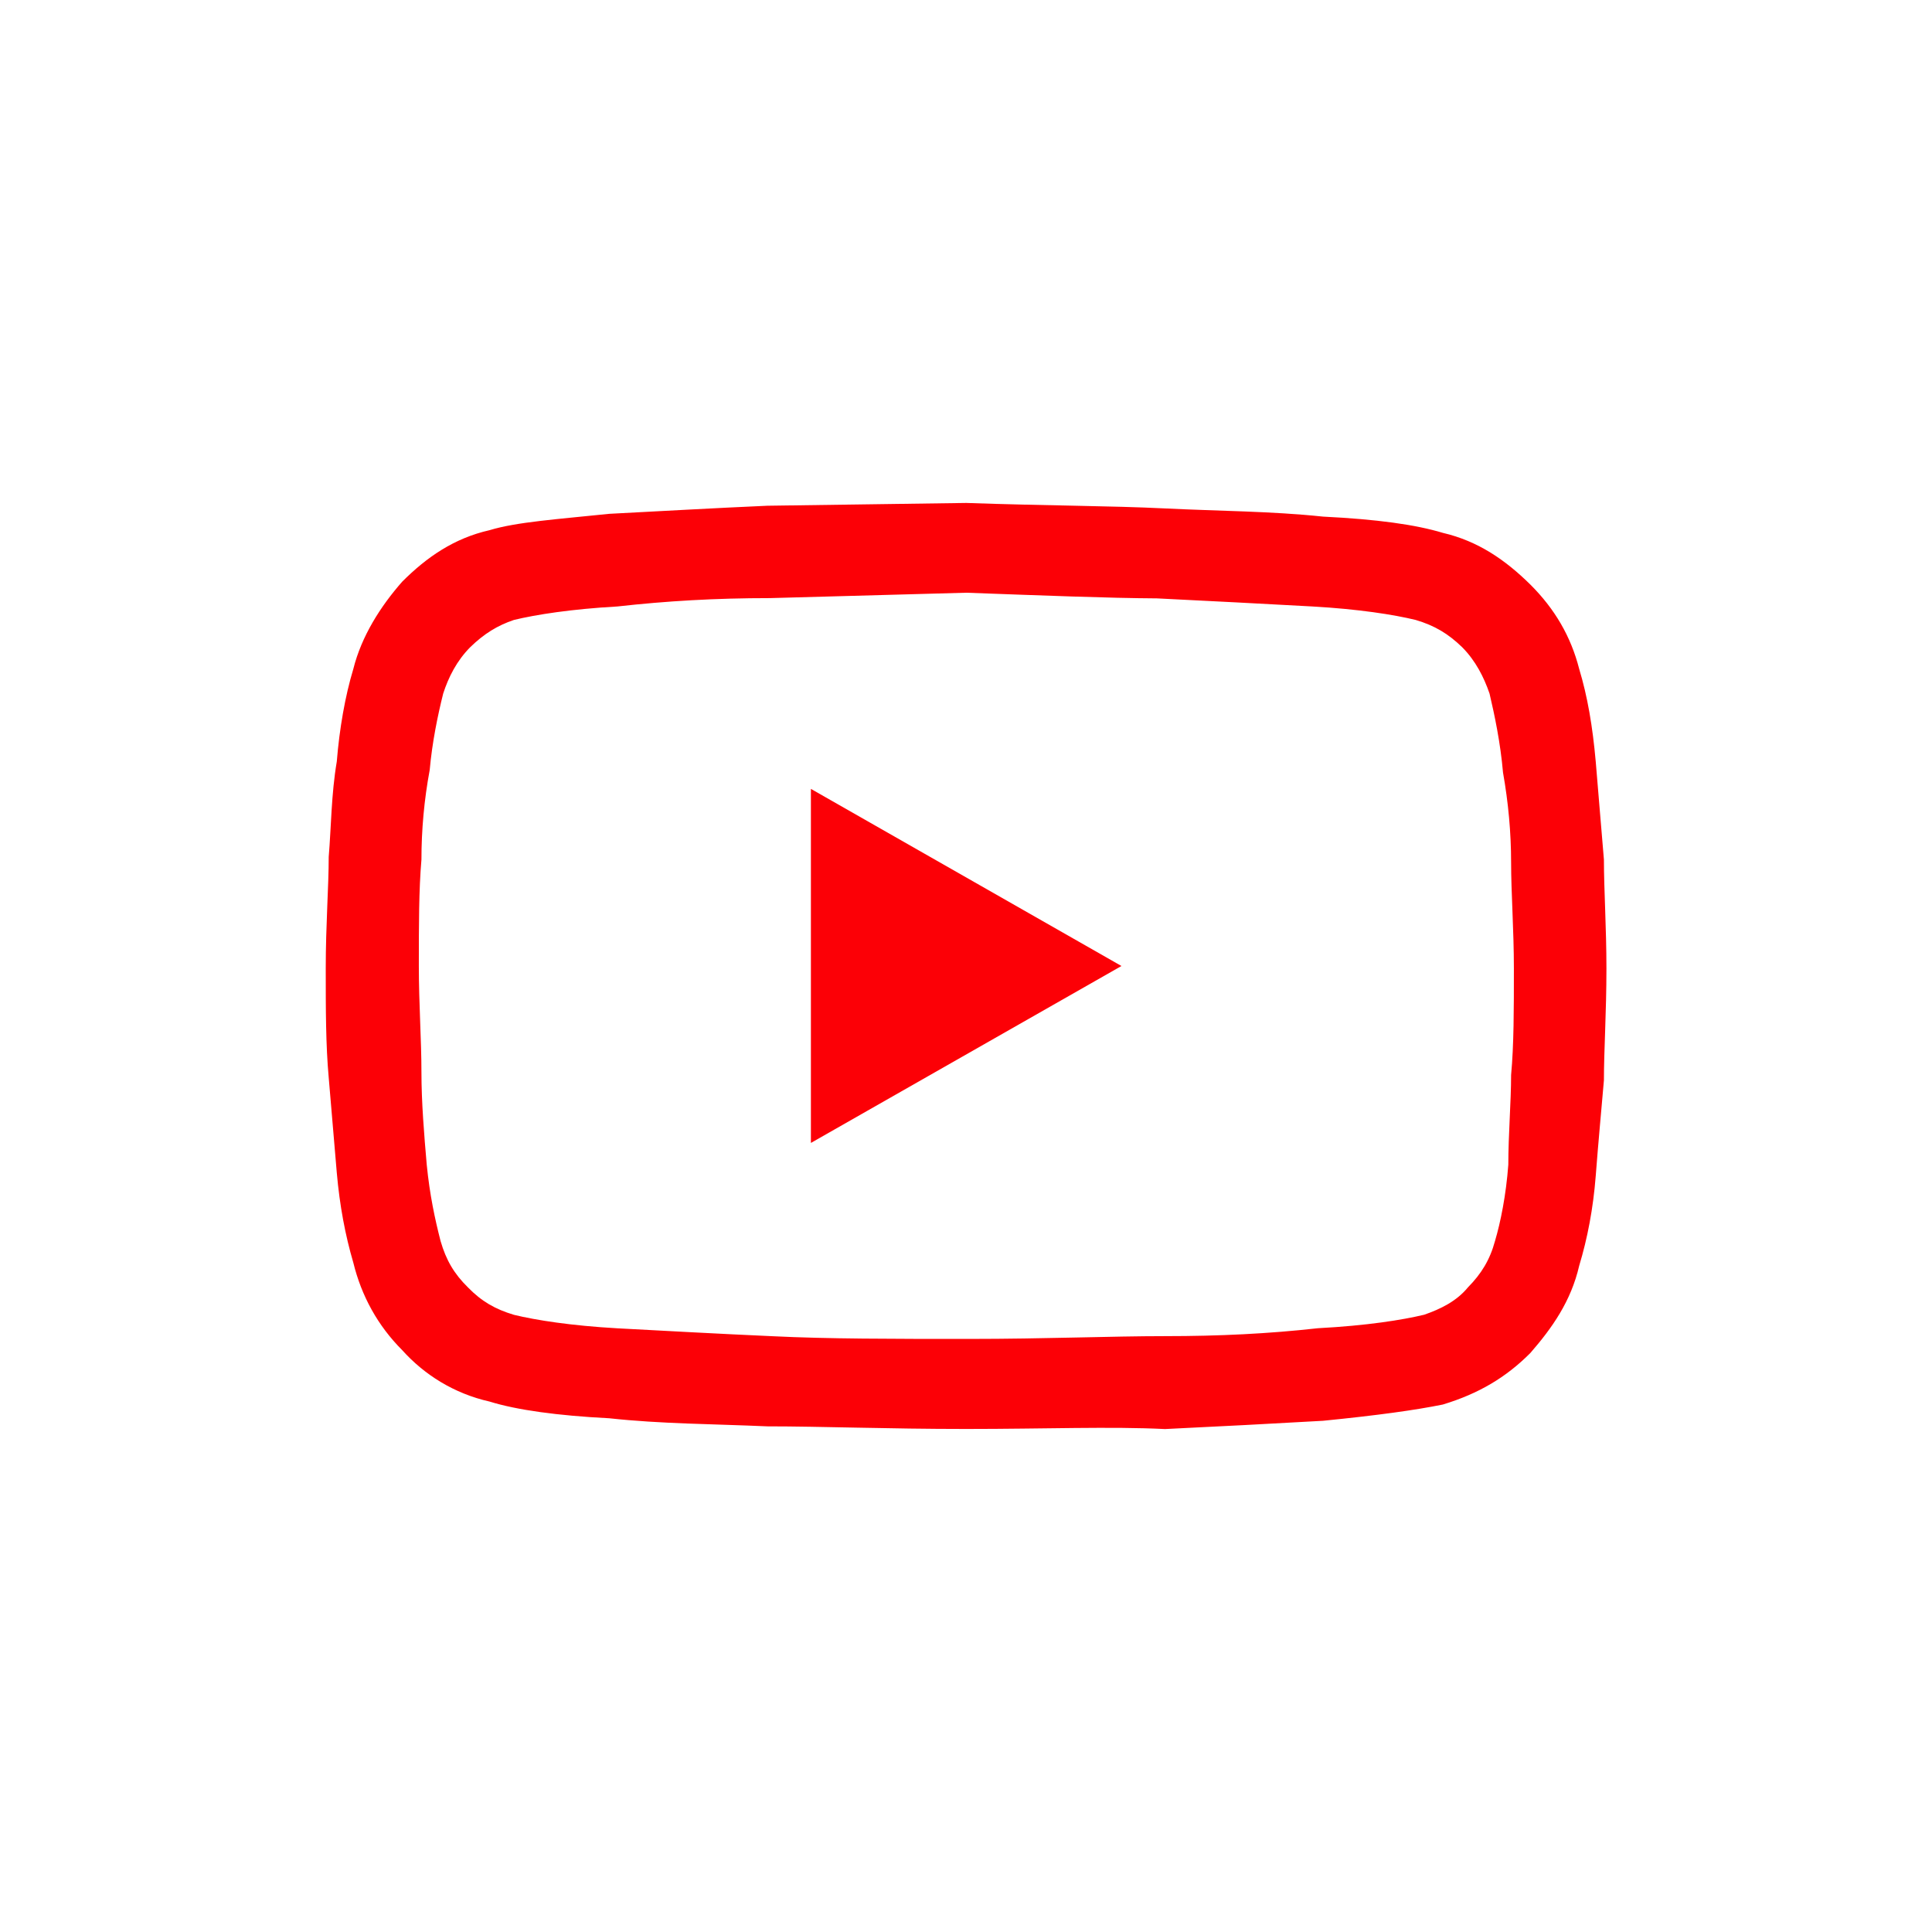
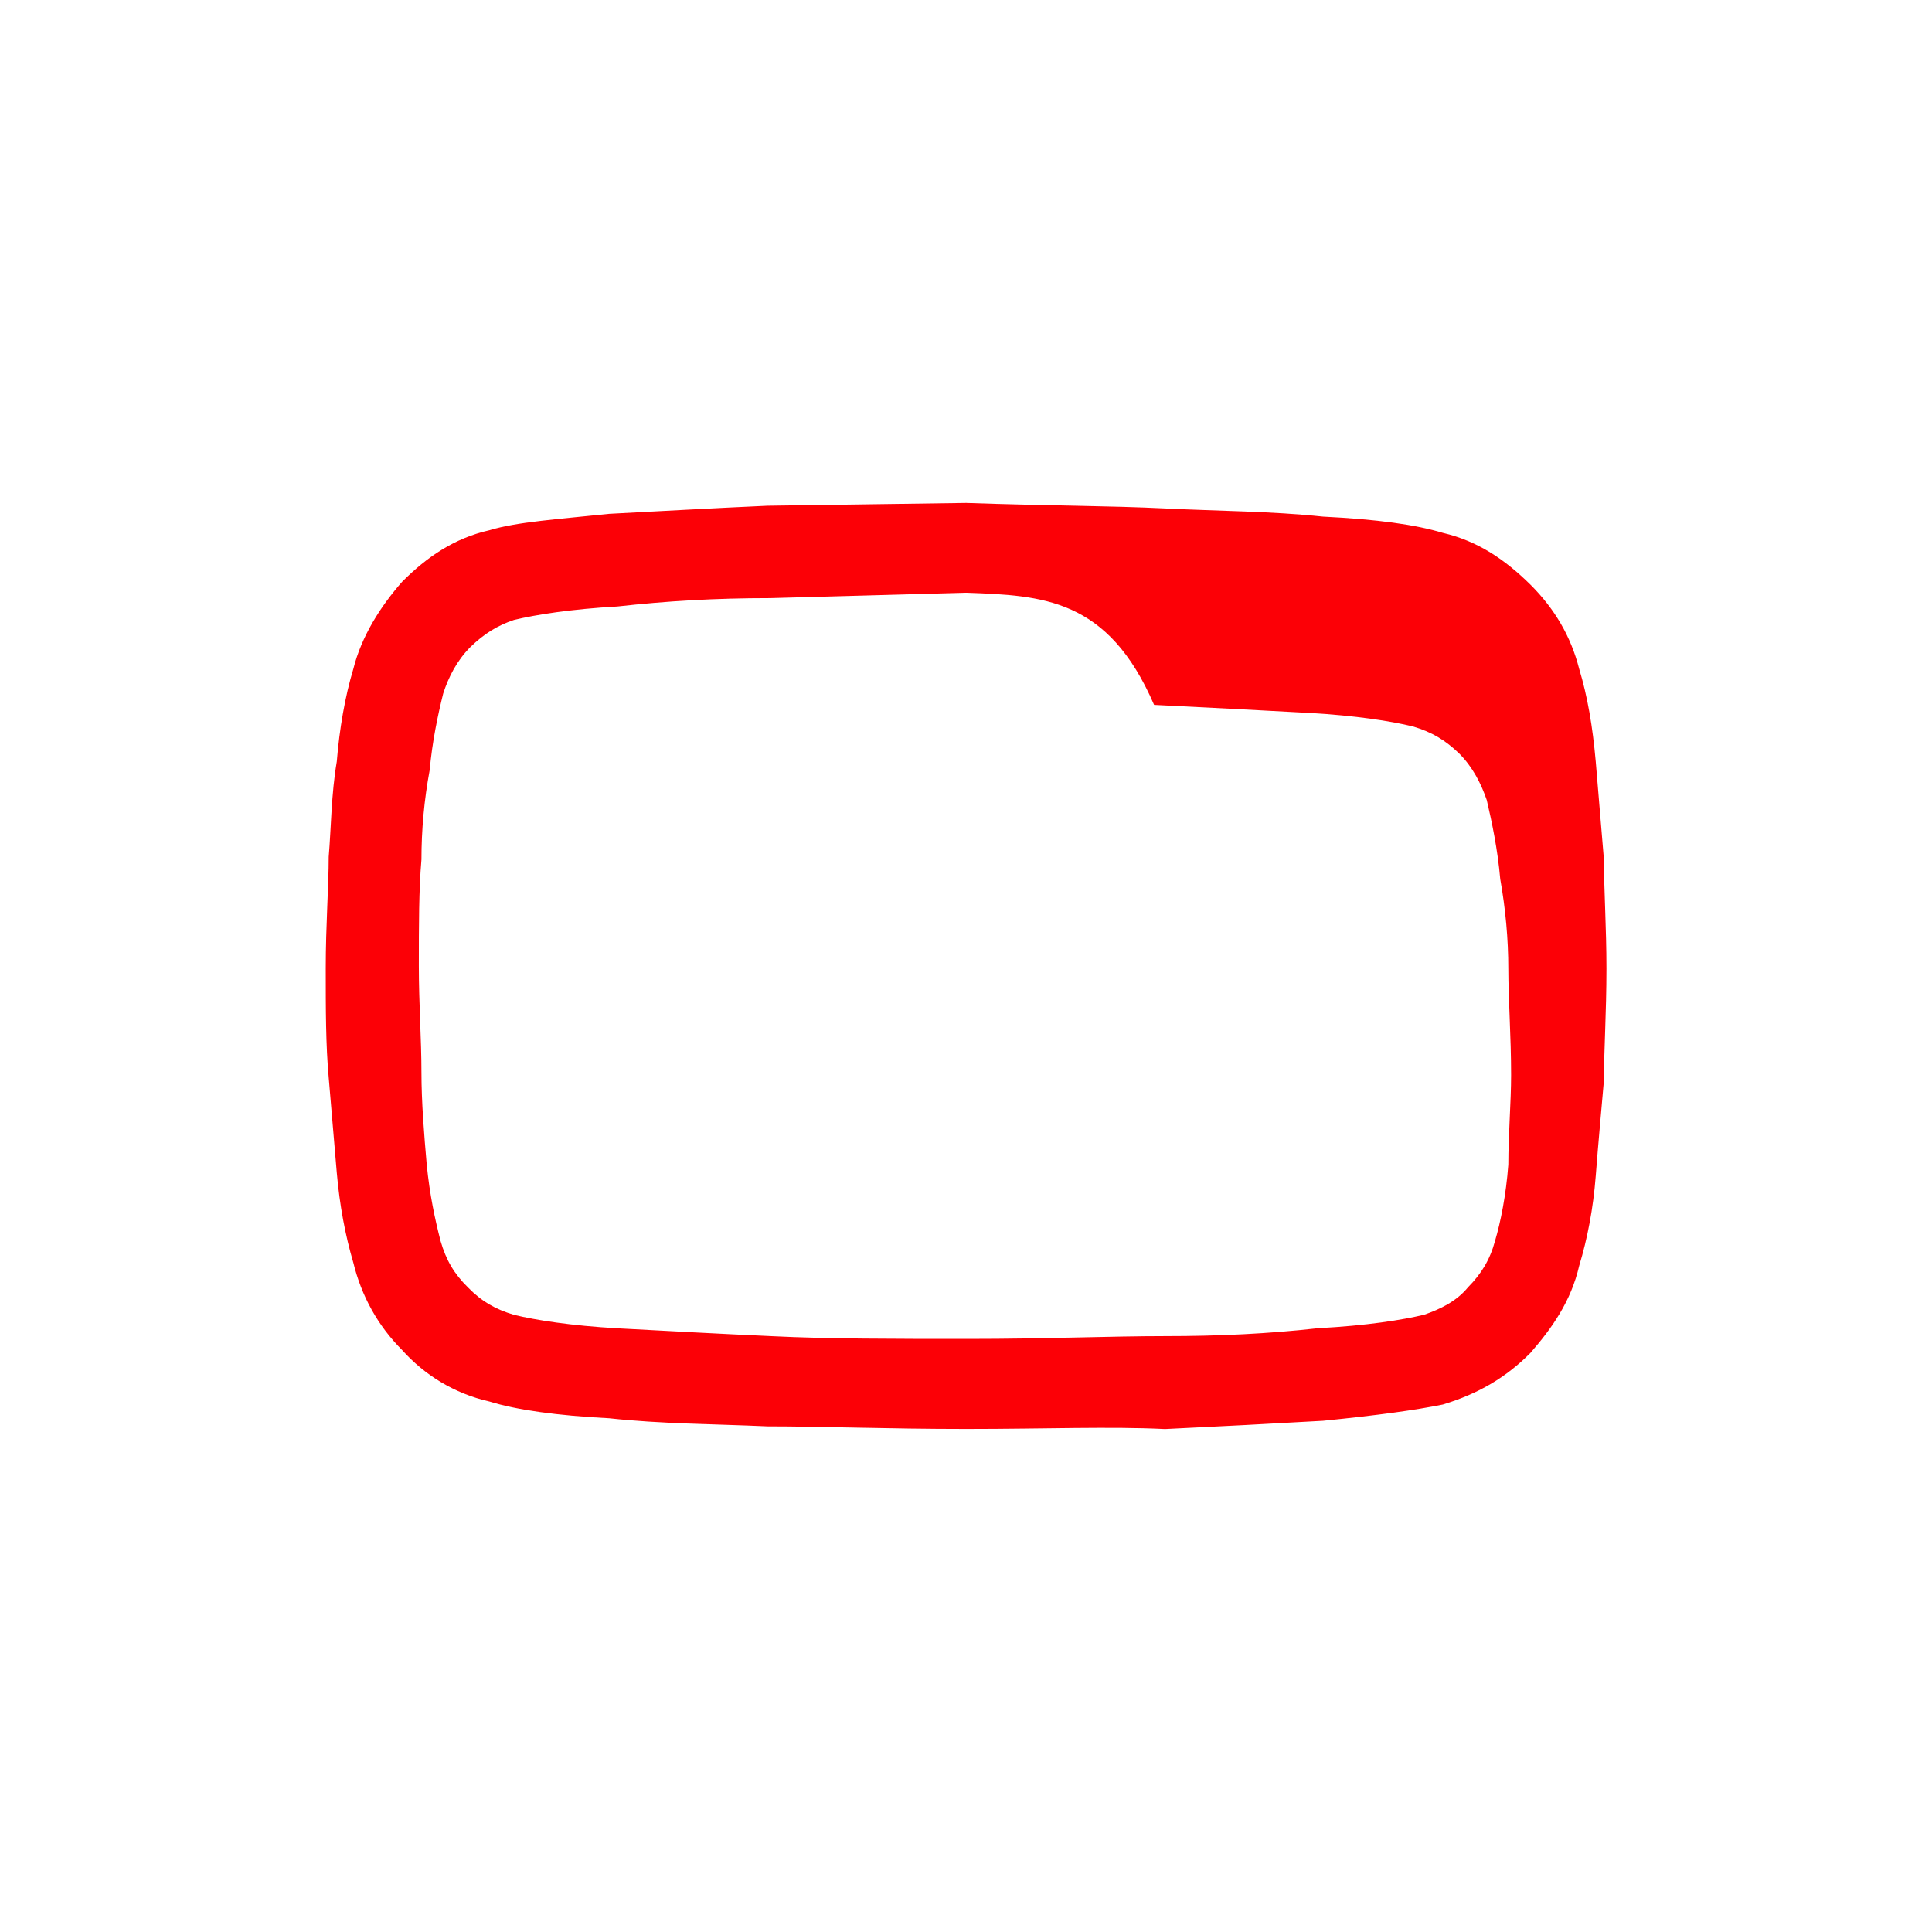
<svg xmlns="http://www.w3.org/2000/svg" version="1.1" id="Capa_1" x="0px" y="0px" width="21.5px" height="21.5px" viewBox="0 0 21.5 21.5" enable-background="new 0 0 21.5 21.5" xml:space="preserve">
  <g>
-     <path fill="#FC0006" d="M10.753,6.596l-2.185,0.06c-0.606,0-1.151,0.032-1.697,0.093C6.355,6.778,5.963,6.84,5.719,6.899   C5.538,6.96,5.388,7.051,5.233,7.202c-0.15,0.151-0.242,0.334-0.301,0.516c-0.061,0.244-0.123,0.545-0.15,0.85   C4.72,8.901,4.69,9.236,4.69,9.566c-0.029,0.335-0.029,0.729-0.029,1.184c0,0.424,0.029,0.82,0.029,1.184   c0,0.33,0.03,0.696,0.059,1.028c0.033,0.334,0.091,0.604,0.154,0.849c0.061,0.211,0.15,0.364,0.305,0.516   c0.15,0.154,0.301,0.242,0.512,0.305c0.243,0.059,0.637,0.121,1.153,0.15c0.547,0.029,1.121,0.061,1.728,0.088   C9.209,14.9,9.935,14.9,10.785,14.9c0.849,0,1.574-0.031,2.182-0.031c0.605,0,1.152-0.027,1.699-0.088   c0.547-0.029,0.939-0.092,1.182-0.15c0.182-0.063,0.361-0.15,0.488-0.305c0.148-0.15,0.244-0.305,0.301-0.516   c0.062-0.209,0.123-0.511,0.148-0.849c0-0.332,0.031-0.698,0.031-0.998c0.031-0.332,0.031-0.731,0.031-1.185   c0-0.424-0.031-0.849-0.031-1.18c0-0.334-0.031-0.668-0.09-1.001c-0.029-0.333-0.093-0.636-0.15-0.879   c-0.063-0.182-0.154-0.364-0.305-0.516c-0.154-0.149-0.304-0.24-0.517-0.303c-0.243-0.059-0.635-0.121-1.151-0.15   c-0.545-0.03-1.121-0.06-1.729-0.09C12.33,6.656,11.604,6.627,10.753,6.596 M10.753,15.902c-0.882,0-1.607-0.029-2.213-0.029   c-0.608-0.027-1.183-0.027-1.76-0.09c-0.574-0.029-1.03-0.092-1.332-0.186c-0.396-0.089-0.728-0.3-0.972-0.572   c-0.273-0.273-0.454-0.605-0.544-0.973c-0.09-0.306-0.152-0.636-0.184-1c-0.031-0.361-0.062-0.728-0.09-1.06   c-0.033-0.365-0.033-0.76-0.033-1.216c0-0.483,0.033-0.909,0.033-1.241c0.028-0.333,0.028-0.696,0.09-1.061   C3.777,8.113,3.84,7.748,3.932,7.444C4.023,7.08,4.234,6.748,4.476,6.473C4.747,6.202,5.051,5.99,5.448,5.9   C5.751,5.808,6.206,5.778,6.78,5.718c0.577-0.03,1.151-0.063,1.76-0.09l2.213-0.031c0.88,0.031,1.604,0.031,2.212,0.061   c0.608,0.03,1.18,0.03,1.758,0.091c0.605,0.03,1.029,0.089,1.334,0.181c0.394,0.092,0.697,0.303,0.973,0.575   c0.271,0.27,0.451,0.576,0.544,0.94c0.092,0.304,0.149,0.636,0.184,1.031c0.029,0.364,0.062,0.729,0.091,1.09   c0,0.335,0.028,0.759,0.028,1.212c0,0.486-0.028,0.912-0.028,1.244c-0.029,0.334-0.063,0.697-0.091,1.063   c-0.028,0.362-0.092,0.696-0.184,1c-0.091,0.396-0.302,0.694-0.544,0.972c-0.271,0.272-0.575,0.452-0.973,0.573   c-0.305,0.062-0.729,0.121-1.334,0.181c-0.578,0.033-1.152,0.063-1.758,0.092C12.357,15.873,11.633,15.902,10.753,15.902" />
-     <polygon fill="#FC0006" points="9.024,12.719 9.024,8.779 12.48,10.75  " />
+     <path fill="#FC0006" d="M10.753,6.596l-2.185,0.06c-0.606,0-1.151,0.032-1.697,0.093C6.355,6.778,5.963,6.84,5.719,6.899   C5.538,6.96,5.388,7.051,5.233,7.202c-0.15,0.151-0.242,0.334-0.301,0.516c-0.061,0.244-0.123,0.545-0.15,0.85   C4.72,8.901,4.69,9.236,4.69,9.566c-0.029,0.335-0.029,0.729-0.029,1.184c0,0.424,0.029,0.82,0.029,1.184   c0,0.33,0.03,0.696,0.059,1.028c0.033,0.334,0.091,0.604,0.154,0.849c0.061,0.211,0.15,0.364,0.305,0.516   c0.15,0.154,0.301,0.242,0.512,0.305c0.243,0.059,0.637,0.121,1.153,0.15c0.547,0.029,1.121,0.061,1.728,0.088   C9.209,14.9,9.935,14.9,10.785,14.9c0.849,0,1.574-0.031,2.182-0.031c0.605,0,1.152-0.027,1.699-0.088   c0.547-0.029,0.939-0.092,1.182-0.15c0.182-0.063,0.361-0.15,0.488-0.305c0.148-0.15,0.244-0.305,0.301-0.516   c0.062-0.209,0.123-0.511,0.148-0.849c0-0.332,0.031-0.698,0.031-0.998c0-0.424-0.031-0.849-0.031-1.18c0-0.334-0.031-0.668-0.09-1.001c-0.029-0.333-0.093-0.636-0.15-0.879   c-0.063-0.182-0.154-0.364-0.305-0.516c-0.154-0.149-0.304-0.24-0.517-0.303c-0.243-0.059-0.635-0.121-1.151-0.15   c-0.545-0.03-1.121-0.06-1.729-0.09C12.33,6.656,11.604,6.627,10.753,6.596 M10.753,15.902c-0.882,0-1.607-0.029-2.213-0.029   c-0.608-0.027-1.183-0.027-1.76-0.09c-0.574-0.029-1.03-0.092-1.332-0.186c-0.396-0.089-0.728-0.3-0.972-0.572   c-0.273-0.273-0.454-0.605-0.544-0.973c-0.09-0.306-0.152-0.636-0.184-1c-0.031-0.361-0.062-0.728-0.09-1.06   c-0.033-0.365-0.033-0.76-0.033-1.216c0-0.483,0.033-0.909,0.033-1.241c0.028-0.333,0.028-0.696,0.09-1.061   C3.777,8.113,3.84,7.748,3.932,7.444C4.023,7.08,4.234,6.748,4.476,6.473C4.747,6.202,5.051,5.99,5.448,5.9   C5.751,5.808,6.206,5.778,6.78,5.718c0.577-0.03,1.151-0.063,1.76-0.09l2.213-0.031c0.88,0.031,1.604,0.031,2.212,0.061   c0.608,0.03,1.18,0.03,1.758,0.091c0.605,0.03,1.029,0.089,1.334,0.181c0.394,0.092,0.697,0.303,0.973,0.575   c0.271,0.27,0.451,0.576,0.544,0.94c0.092,0.304,0.149,0.636,0.184,1.031c0.029,0.364,0.062,0.729,0.091,1.09   c0,0.335,0.028,0.759,0.028,1.212c0,0.486-0.028,0.912-0.028,1.244c-0.029,0.334-0.063,0.697-0.091,1.063   c-0.028,0.362-0.092,0.696-0.184,1c-0.091,0.396-0.302,0.694-0.544,0.972c-0.271,0.272-0.575,0.452-0.973,0.573   c-0.305,0.062-0.729,0.121-1.334,0.181c-0.578,0.033-1.152,0.063-1.758,0.092C12.357,15.873,11.633,15.902,10.753,15.902" />
  </g>
</svg>